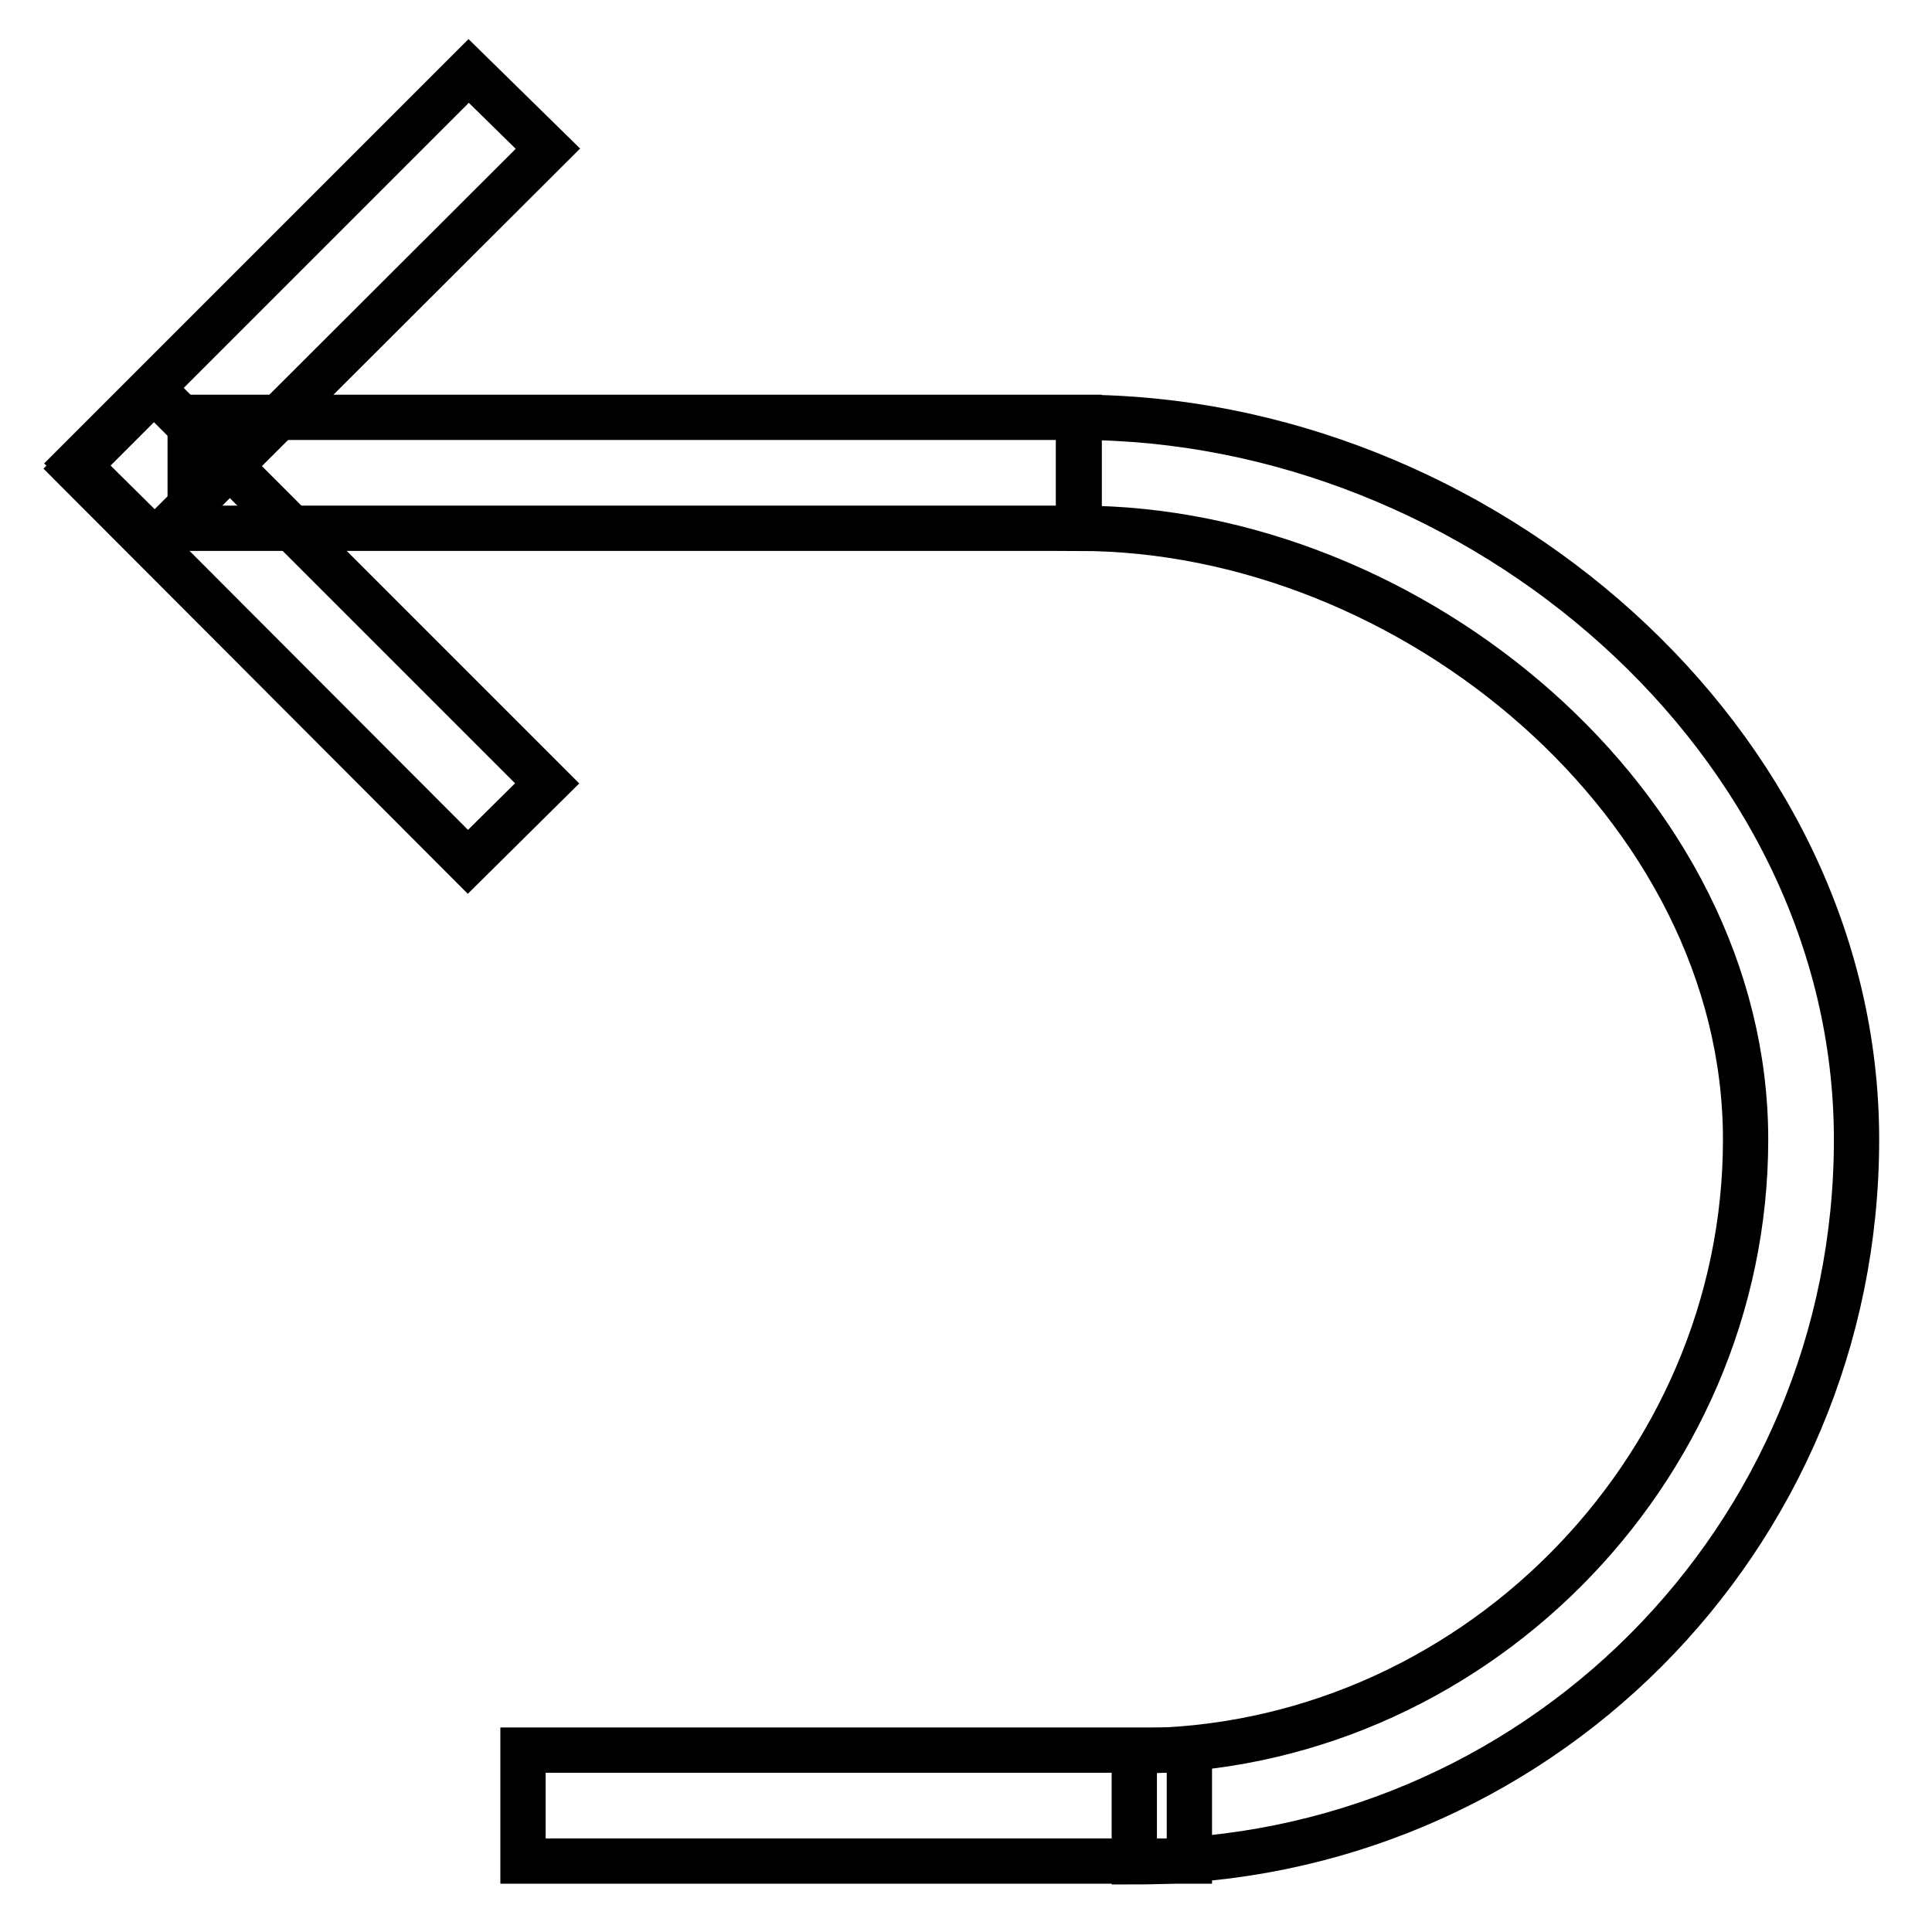
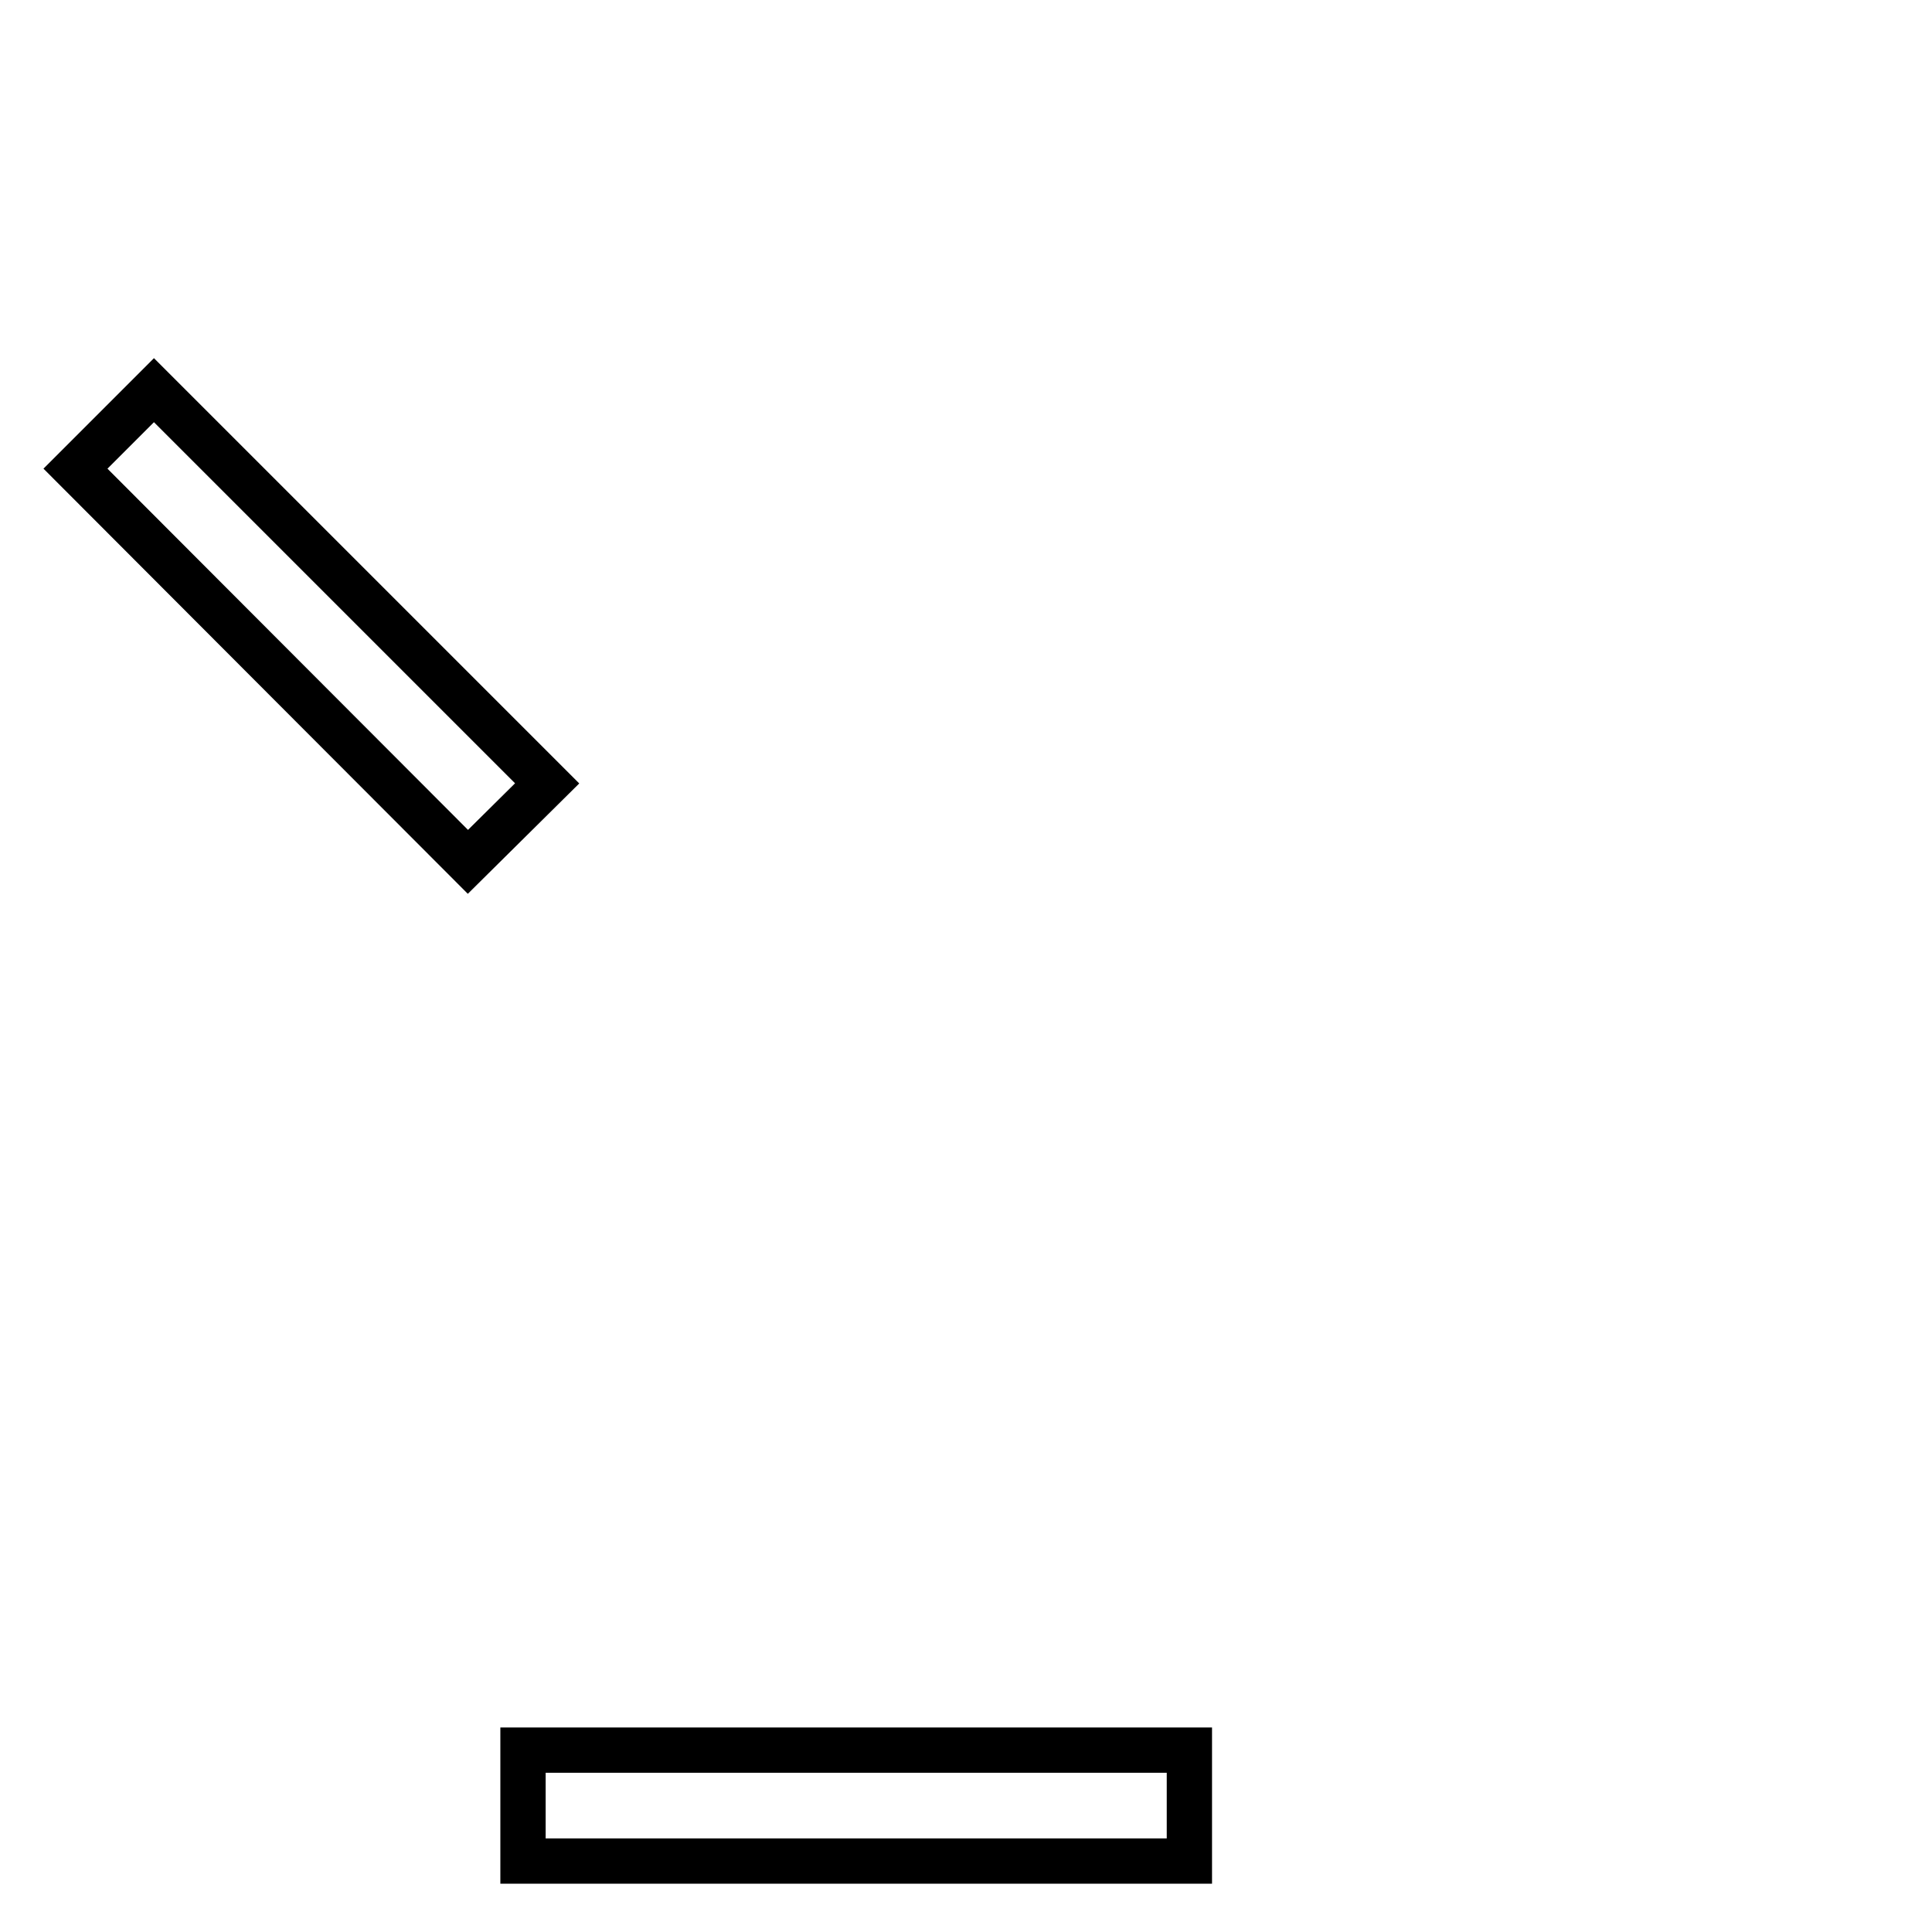
<svg xmlns="http://www.w3.org/2000/svg" version="1.1" x="0px" y="0px" viewBox="0 0 256 256" enable-background="new 0 0 256 256" xml:space="preserve">
  <g>
    <path stroke-width="6" fill-opacity="0" stroke="#000000" d="M69.3,231.9h88.3v14.7H69.3V231.9z" />
-     <path stroke-width="6" fill-opacity="0" stroke="#000000" d="M142.9,70V55.3C195.9,55.3,246,98,246,151c0,53-42.7,95.7-95.7,95.7v-14.7c44.2,0,81-36.8,81-81 C231.3,106.8,187.1,70,142.9,70z M142.9,55.3C195.9,55.3,246,98,246,151c0,53-42.7,95.7-95.7,95.7v-14.7c44.2,0,81-36.8,81-81 c0-44.2-44.2-81-88.3-81V55.3z M25.2,55.3h117.8V70H25.2V55.3z" />
    <path stroke-width="6" fill-opacity="0" stroke="#000000" d="M20.4,51.7l52.1,52.1L62,114.2L10,62.1L20.4,51.7z" />
-     <path stroke-width="6" fill-opacity="0" stroke="#000000" d="M72.6,19.7l-52.1,52L10.1,61.4l52-52L72.6,19.7z" />
  </g>
</svg>